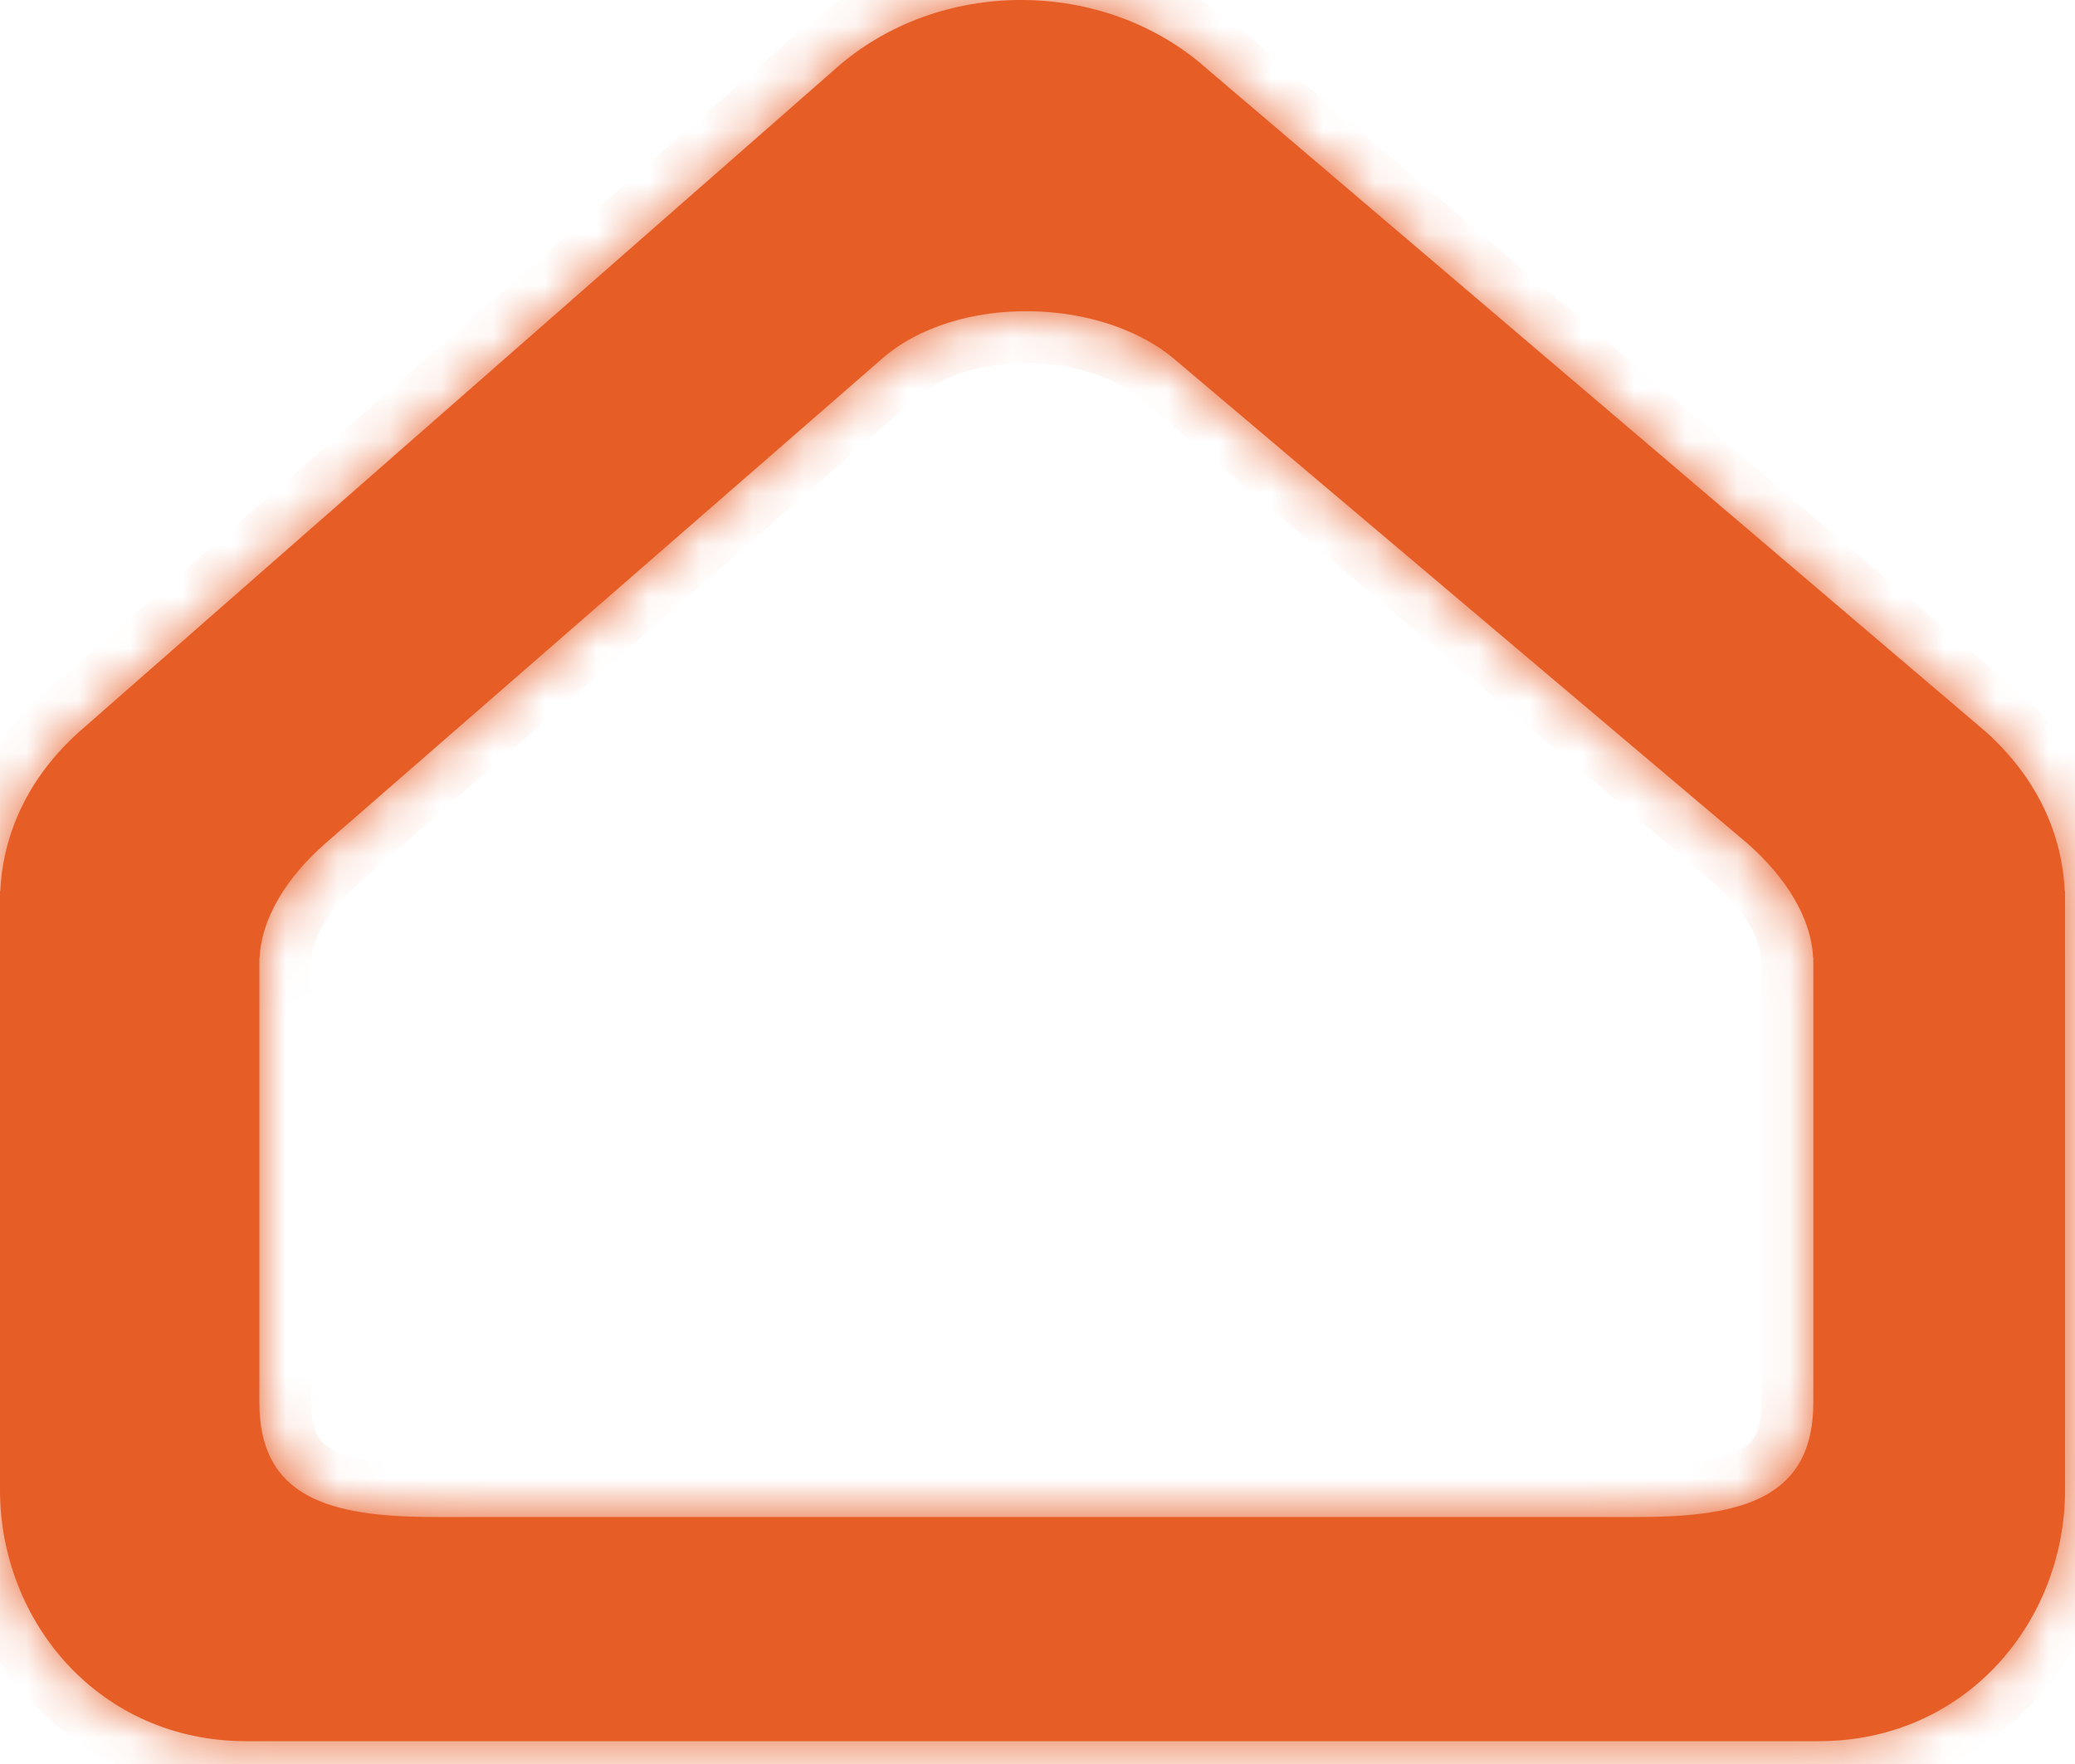
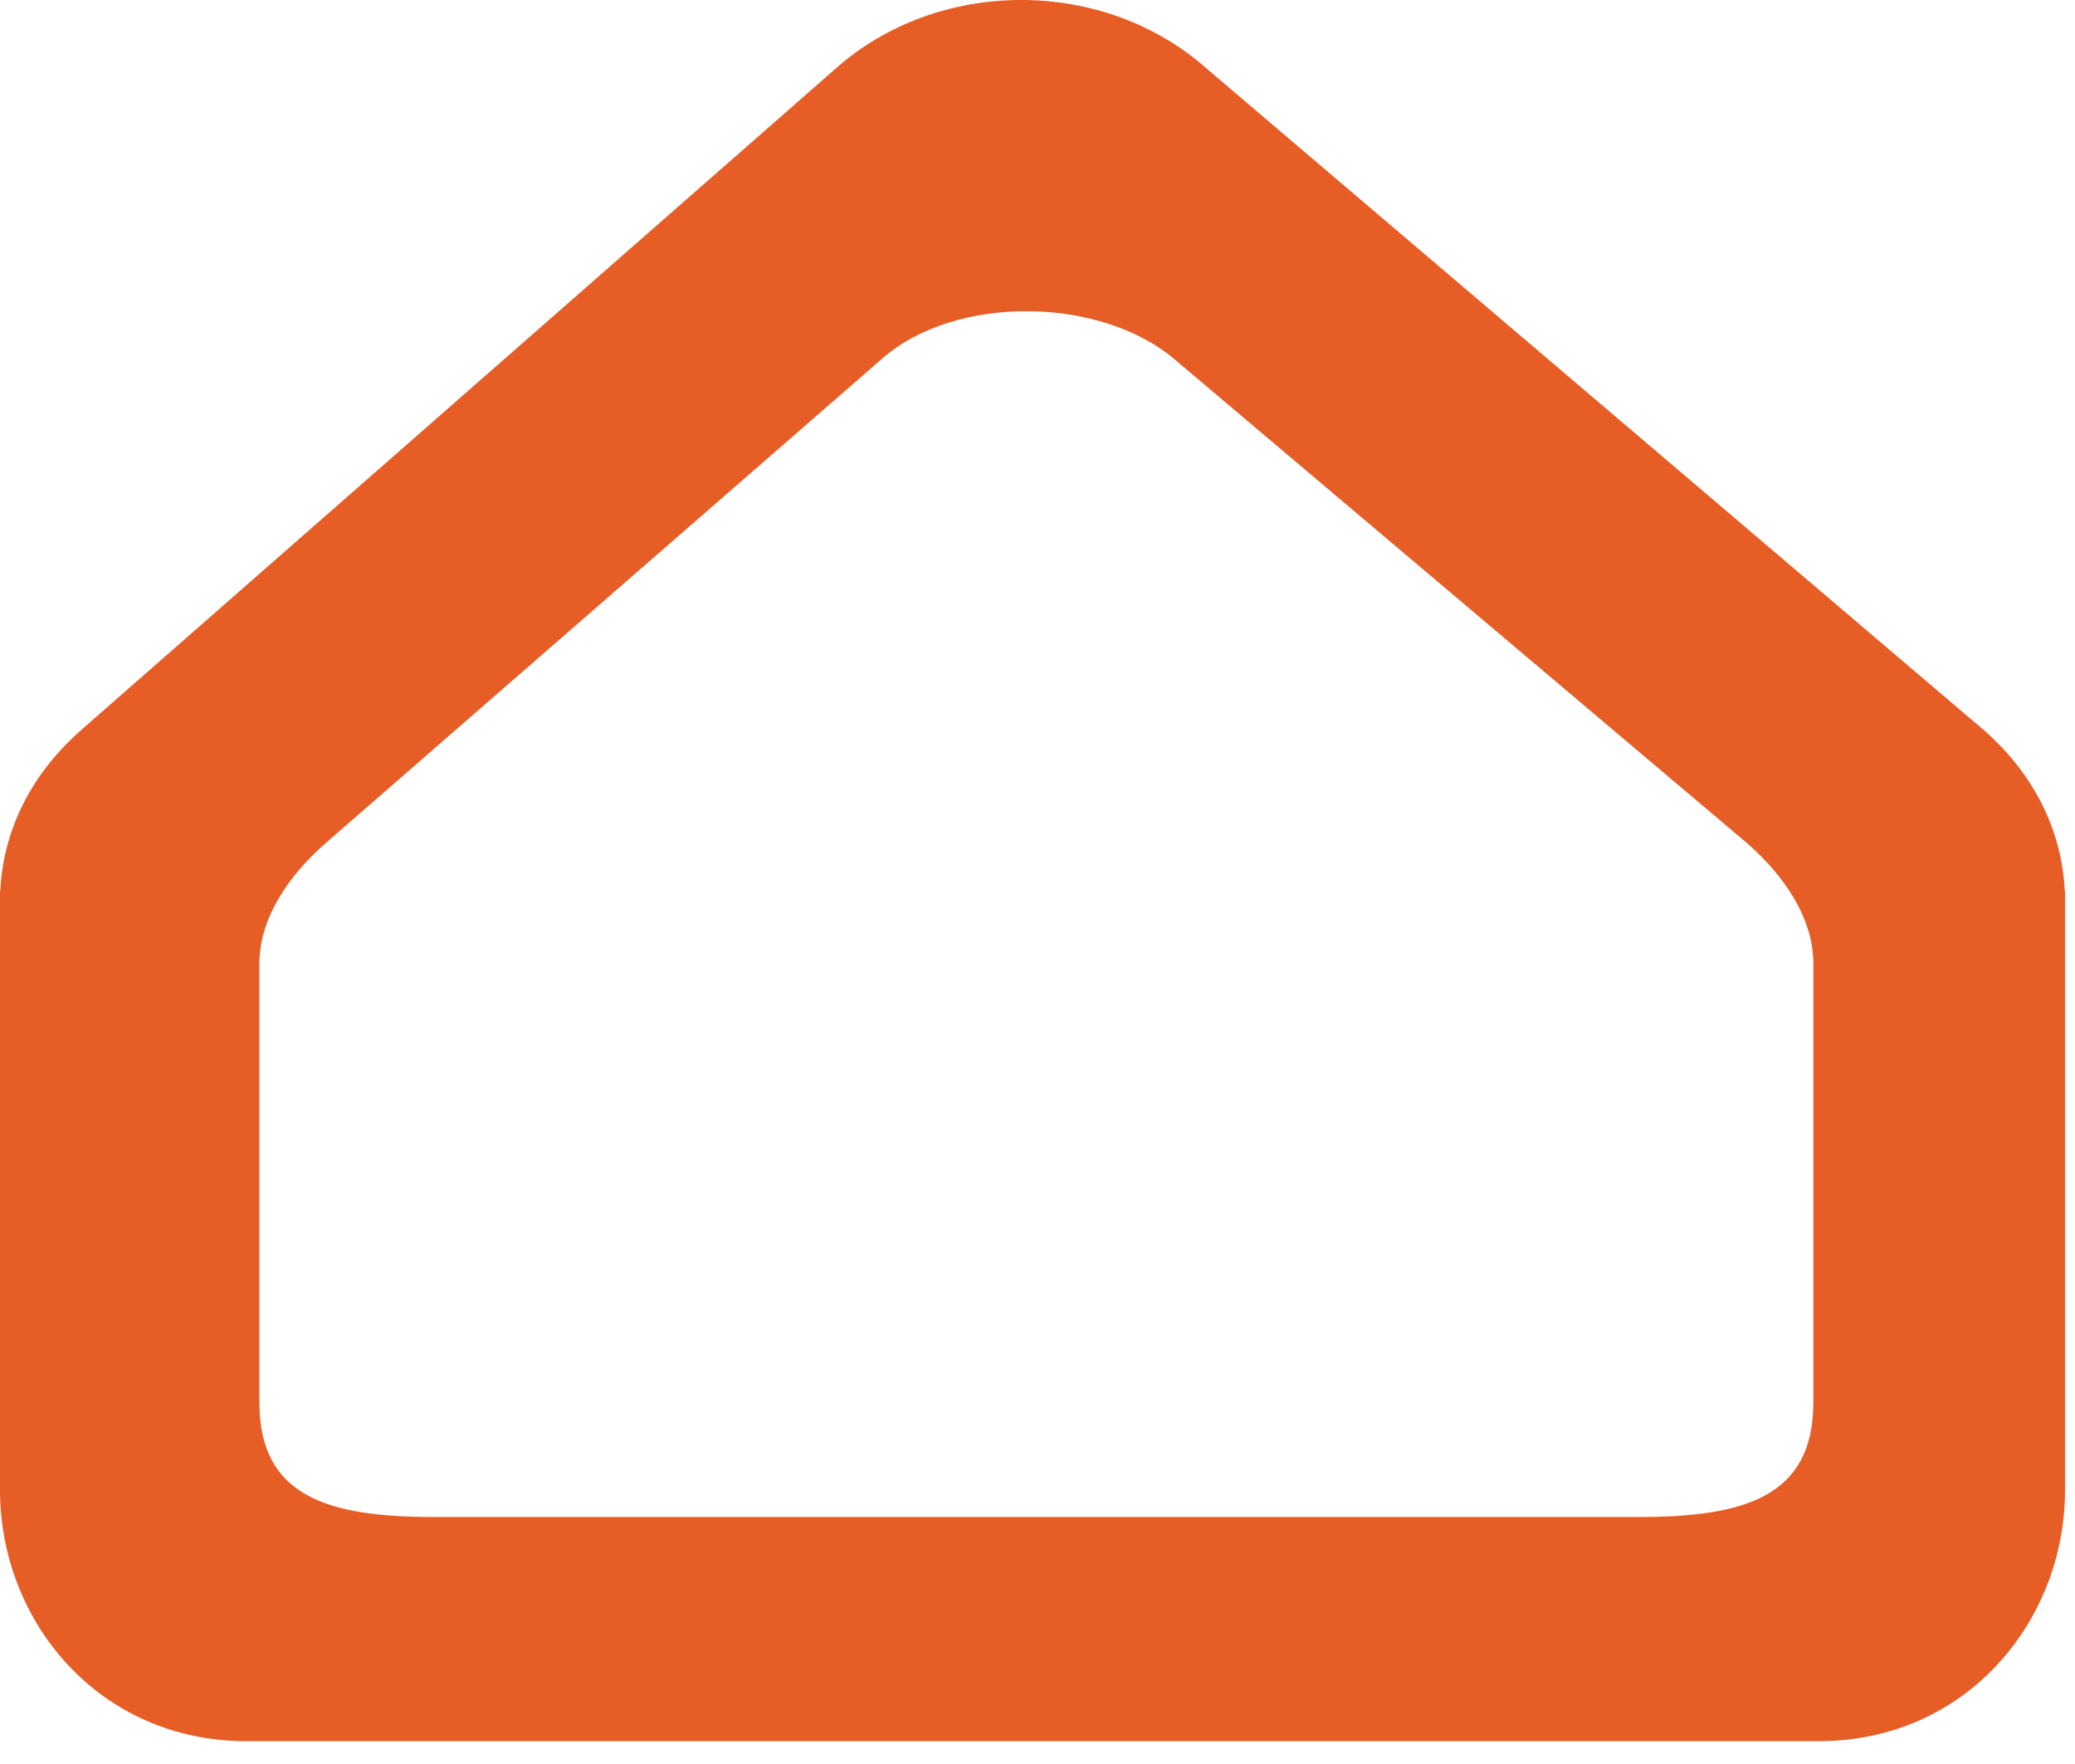
<svg xmlns="http://www.w3.org/2000/svg" width="40" height="34" viewBox="0 0 40 34" fill="none">
  <mask id="path-1-inside-1_1_48" fill="white">
    <path d="M16.095 1.334C18.085 -0.445 21.285 -0.445 23.275 1.334L38.274 14.099C39.276 14.994 39.754 16.089 39.802 17.175H39.808V28.714C39.808 31.269 37.884 33.56 35.062 33.56H4.746C1.923 33.56 0 31.269 0 28.714V17.175H0.006C0.054 16.089 0.532 14.994 1.533 14.099L16.095 1.334ZM22.698 6.973C21.266 5.707 18.426 5.656 16.993 6.923L6.258 16.268C5.537 16.905 5.04 17.685 5.005 18.459H5V27.032C5 28.852 6.333 29.239 8.364 29.239H31.592C33.623 29.239 34.956 28.852 34.956 27.032V18.459H34.951C34.916 17.685 34.419 16.905 33.698 16.268L22.698 6.973Z" />
  </mask>
-   <path d="M16.095 1.334C18.085 -0.445 21.285 -0.445 23.275 1.334L38.274 14.099C39.276 14.994 39.754 16.089 39.802 17.175H39.808V28.714C39.808 31.269 37.884 33.56 35.062 33.56H4.746C1.923 33.56 0 31.269 0 28.714V17.175H0.006C0.054 16.089 0.532 14.994 1.533 14.099L16.095 1.334ZM22.698 6.973C21.266 5.707 18.426 5.656 16.993 6.923L6.258 16.268C5.537 16.905 5.04 17.685 5.005 18.459H5V27.032C5 28.852 6.333 29.239 8.364 29.239H31.592C33.623 29.239 34.956 28.852 34.956 27.032V18.459H34.951C34.916 17.685 34.419 16.905 33.698 16.268L22.698 6.973Z" fill="#E75D26" />
-   <path d="M16.095 1.334L16.754 2.086L16.761 2.079L16.095 1.334ZM23.275 1.334L22.609 2.079L22.618 2.087L22.627 2.095L23.275 1.334ZM38.274 14.099L38.941 13.354L38.932 13.346L38.922 13.338L38.274 14.099ZM39.802 17.175L38.803 17.22L38.845 18.175H39.802V17.175ZM39.808 17.175H40.808V16.175H39.808V17.175ZM0 17.175V16.175H-1V17.175H0ZM0.006 17.175V18.175H0.963L1.005 17.22L0.006 17.175ZM1.533 14.099L0.874 13.347L0.867 13.354L1.533 14.099ZM22.698 6.973L22.036 7.723L22.044 7.73L22.053 7.737L22.698 6.973ZM16.993 6.923L17.65 7.677L17.655 7.672L16.993 6.923ZM6.258 16.268L5.601 15.514L5.595 15.519L6.258 16.268ZM5.005 18.459V19.459H5.961L6.004 18.503L5.005 18.459ZM5 18.459V17.459H4V18.459H5ZM31.592 29.239V30.239H31.592L31.592 29.239ZM34.956 18.459H35.956V17.459H34.956V18.459ZM34.951 18.459L33.952 18.503L33.995 19.459H34.951V18.459ZM33.698 16.268L34.361 15.519L34.352 15.512L34.344 15.504L33.698 16.268ZM16.095 1.334L16.761 2.079C18.372 0.64 20.998 0.64 22.609 2.079L23.275 1.334L23.942 0.588C21.572 -1.529 17.799 -1.529 15.428 0.588L16.095 1.334ZM23.275 1.334L22.627 2.095L37.626 14.861L38.274 14.099L38.922 13.338L23.924 0.572L23.275 1.334ZM38.274 14.099L37.608 14.845C38.414 15.565 38.767 16.41 38.803 17.22L39.802 17.175L40.801 17.131C40.74 15.768 40.137 14.423 38.941 13.354L38.274 14.099ZM39.802 17.175V18.175H39.808V17.175V16.175H39.802V17.175ZM39.808 17.175H38.808V28.714H39.808H40.808V17.175H39.808ZM39.808 28.714H38.808C38.808 30.782 37.269 32.56 35.062 32.56V33.56V34.56C38.5 34.56 40.808 31.756 40.808 28.714H39.808ZM35.062 33.56V32.56H4.746V33.56V34.56H35.062V33.56ZM4.746 33.56V32.56C2.538 32.56 1 30.782 1 28.714H0H-1C-1 31.756 1.308 34.56 4.746 34.56V33.56ZM0 28.714H1V17.175H0H-1V28.714H0ZM0 17.175V18.175H0.006V17.175V16.175H0V17.175ZM0.006 17.175L1.005 17.22C1.041 16.41 1.393 15.565 2.199 14.845L1.533 14.099L0.867 13.354C-0.33 14.423 -0.933 15.768 -0.993 17.131L0.006 17.175ZM1.533 14.099L2.192 14.851L16.754 2.086L16.095 1.334L15.435 0.582L0.874 13.347L1.533 14.099ZM22.698 6.973L23.361 6.224C22.418 5.391 21.095 5.013 19.858 4.998C18.621 4.984 17.285 5.33 16.331 6.173L16.993 6.923L17.655 7.672C18.134 7.249 18.934 6.987 19.834 6.998C20.733 7.009 21.546 7.289 22.036 7.723L22.698 6.973ZM16.993 6.923L16.337 6.168L5.601 15.514L6.258 16.268L6.914 17.023L17.65 7.677L16.993 6.923ZM6.258 16.268L5.595 15.519C4.776 16.244 4.058 17.257 4.006 18.414L5.005 18.459L6.004 18.503C6.021 18.113 6.299 17.567 6.92 17.017L6.258 16.268ZM5.005 18.459V17.459H5V18.459V19.459H5.005V18.459ZM5 18.459H4V27.032H5H6V18.459H5ZM5 27.032H4C4 27.607 4.105 28.145 4.359 28.617C4.617 29.098 4.995 29.449 5.437 29.693C6.266 30.151 7.336 30.239 8.364 30.239V29.239V28.239C7.361 28.239 6.749 28.133 6.404 27.942C6.259 27.862 6.177 27.775 6.121 27.672C6.061 27.56 6 27.367 6 27.032H5ZM8.364 29.239V30.239H31.592V29.239V28.239H8.364V29.239ZM31.592 29.239L31.592 30.239C32.62 30.239 33.69 30.151 34.519 29.693C34.961 29.449 35.339 29.098 35.597 28.617C35.851 28.145 35.956 27.607 35.956 27.032H34.956H33.956C33.956 27.367 33.895 27.56 33.835 27.672C33.779 27.775 33.697 27.862 33.552 27.942C33.207 28.133 32.595 28.239 31.592 28.239L31.592 29.239ZM34.956 27.032H35.956V18.459H34.956H33.956V27.032H34.956ZM34.956 18.459V17.459H34.951V18.459V19.459H34.956V18.459ZM34.951 18.459L35.95 18.414C35.898 17.257 35.181 16.244 34.361 15.519L33.698 16.268L33.036 17.017C33.657 17.567 33.935 18.113 33.952 18.503L34.951 18.459ZM33.698 16.268L34.344 15.504L23.344 6.21L22.698 6.973L22.053 7.737L33.053 17.032L33.698 16.268Z" fill="#E75D26" mask="url(#path-1-inside-1_1_48)" />
+   <path d="M16.095 1.334C18.085 -0.445 21.285 -0.445 23.275 1.334L38.274 14.099C39.276 14.994 39.754 16.089 39.802 17.175H39.808V28.714C39.808 31.269 37.884 33.56 35.062 33.56H4.746C1.923 33.56 0 31.269 0 28.714V17.175H0.006C0.054 16.089 0.532 14.994 1.533 14.099ZM22.698 6.973C21.266 5.707 18.426 5.656 16.993 6.923L6.258 16.268C5.537 16.905 5.04 17.685 5.005 18.459H5V27.032C5 28.852 6.333 29.239 8.364 29.239H31.592C33.623 29.239 34.956 28.852 34.956 27.032V18.459H34.951C34.916 17.685 34.419 16.905 33.698 16.268L22.698 6.973Z" fill="#E75D26" />
</svg>